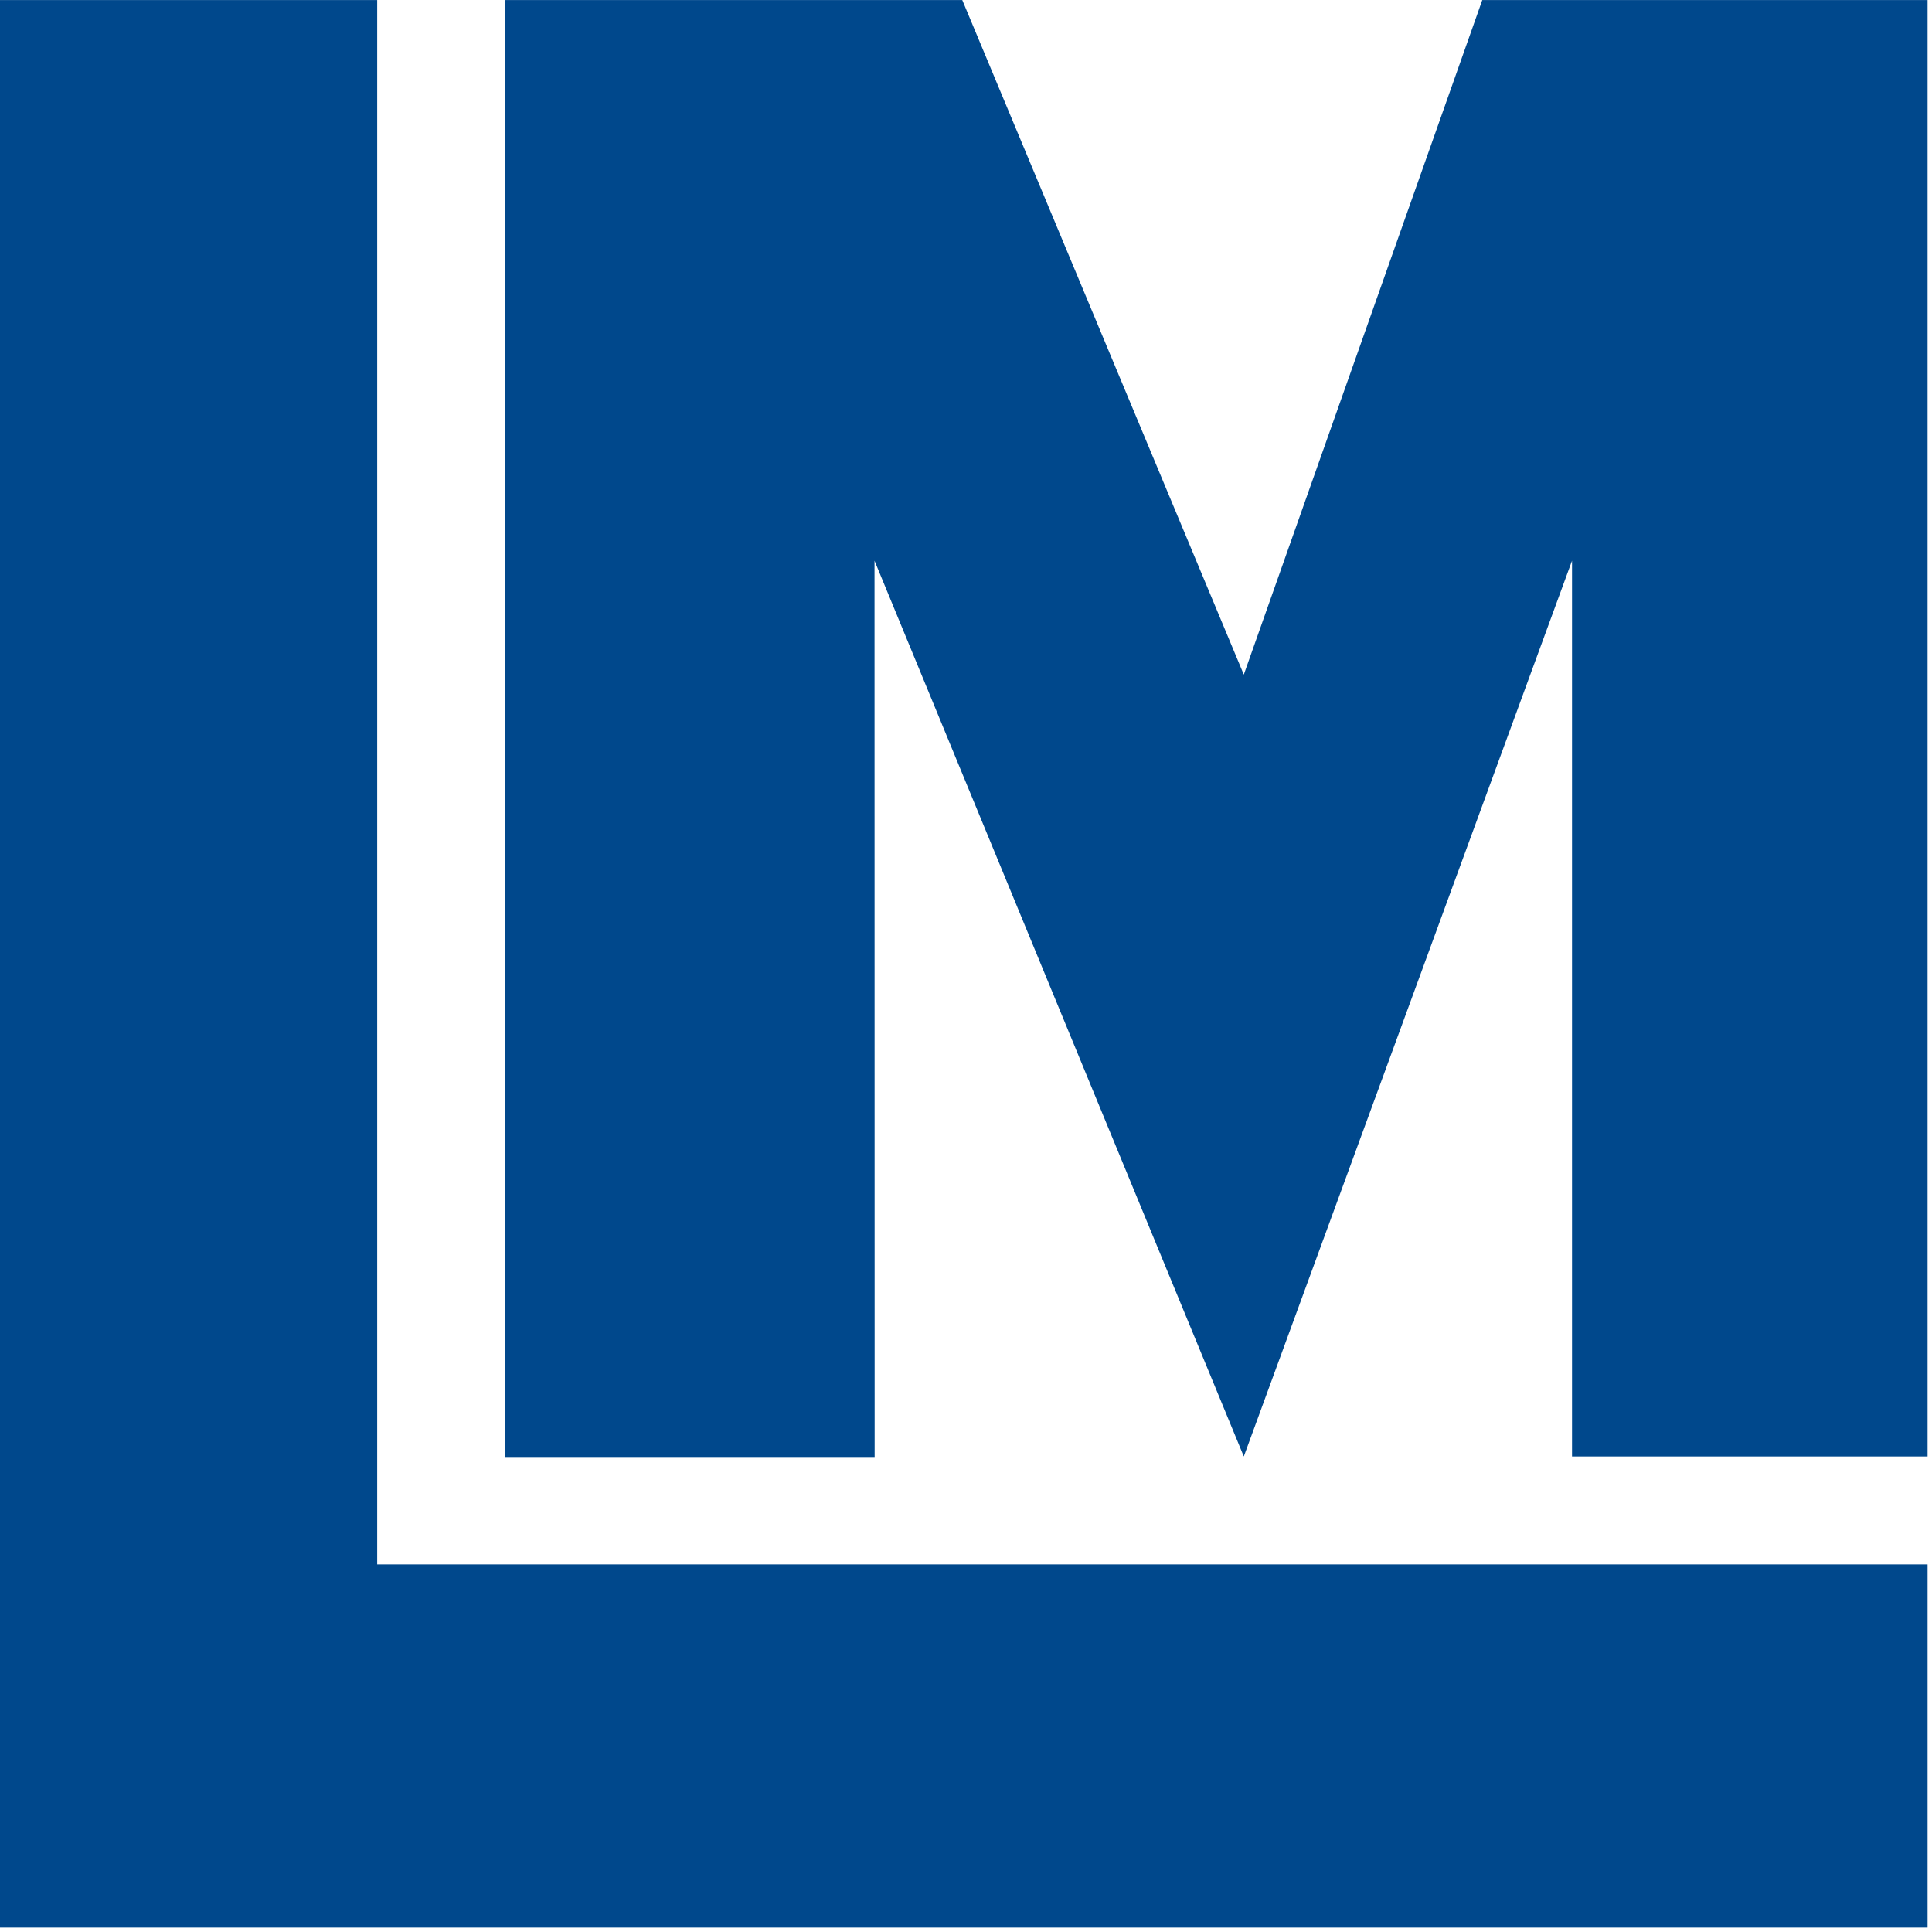
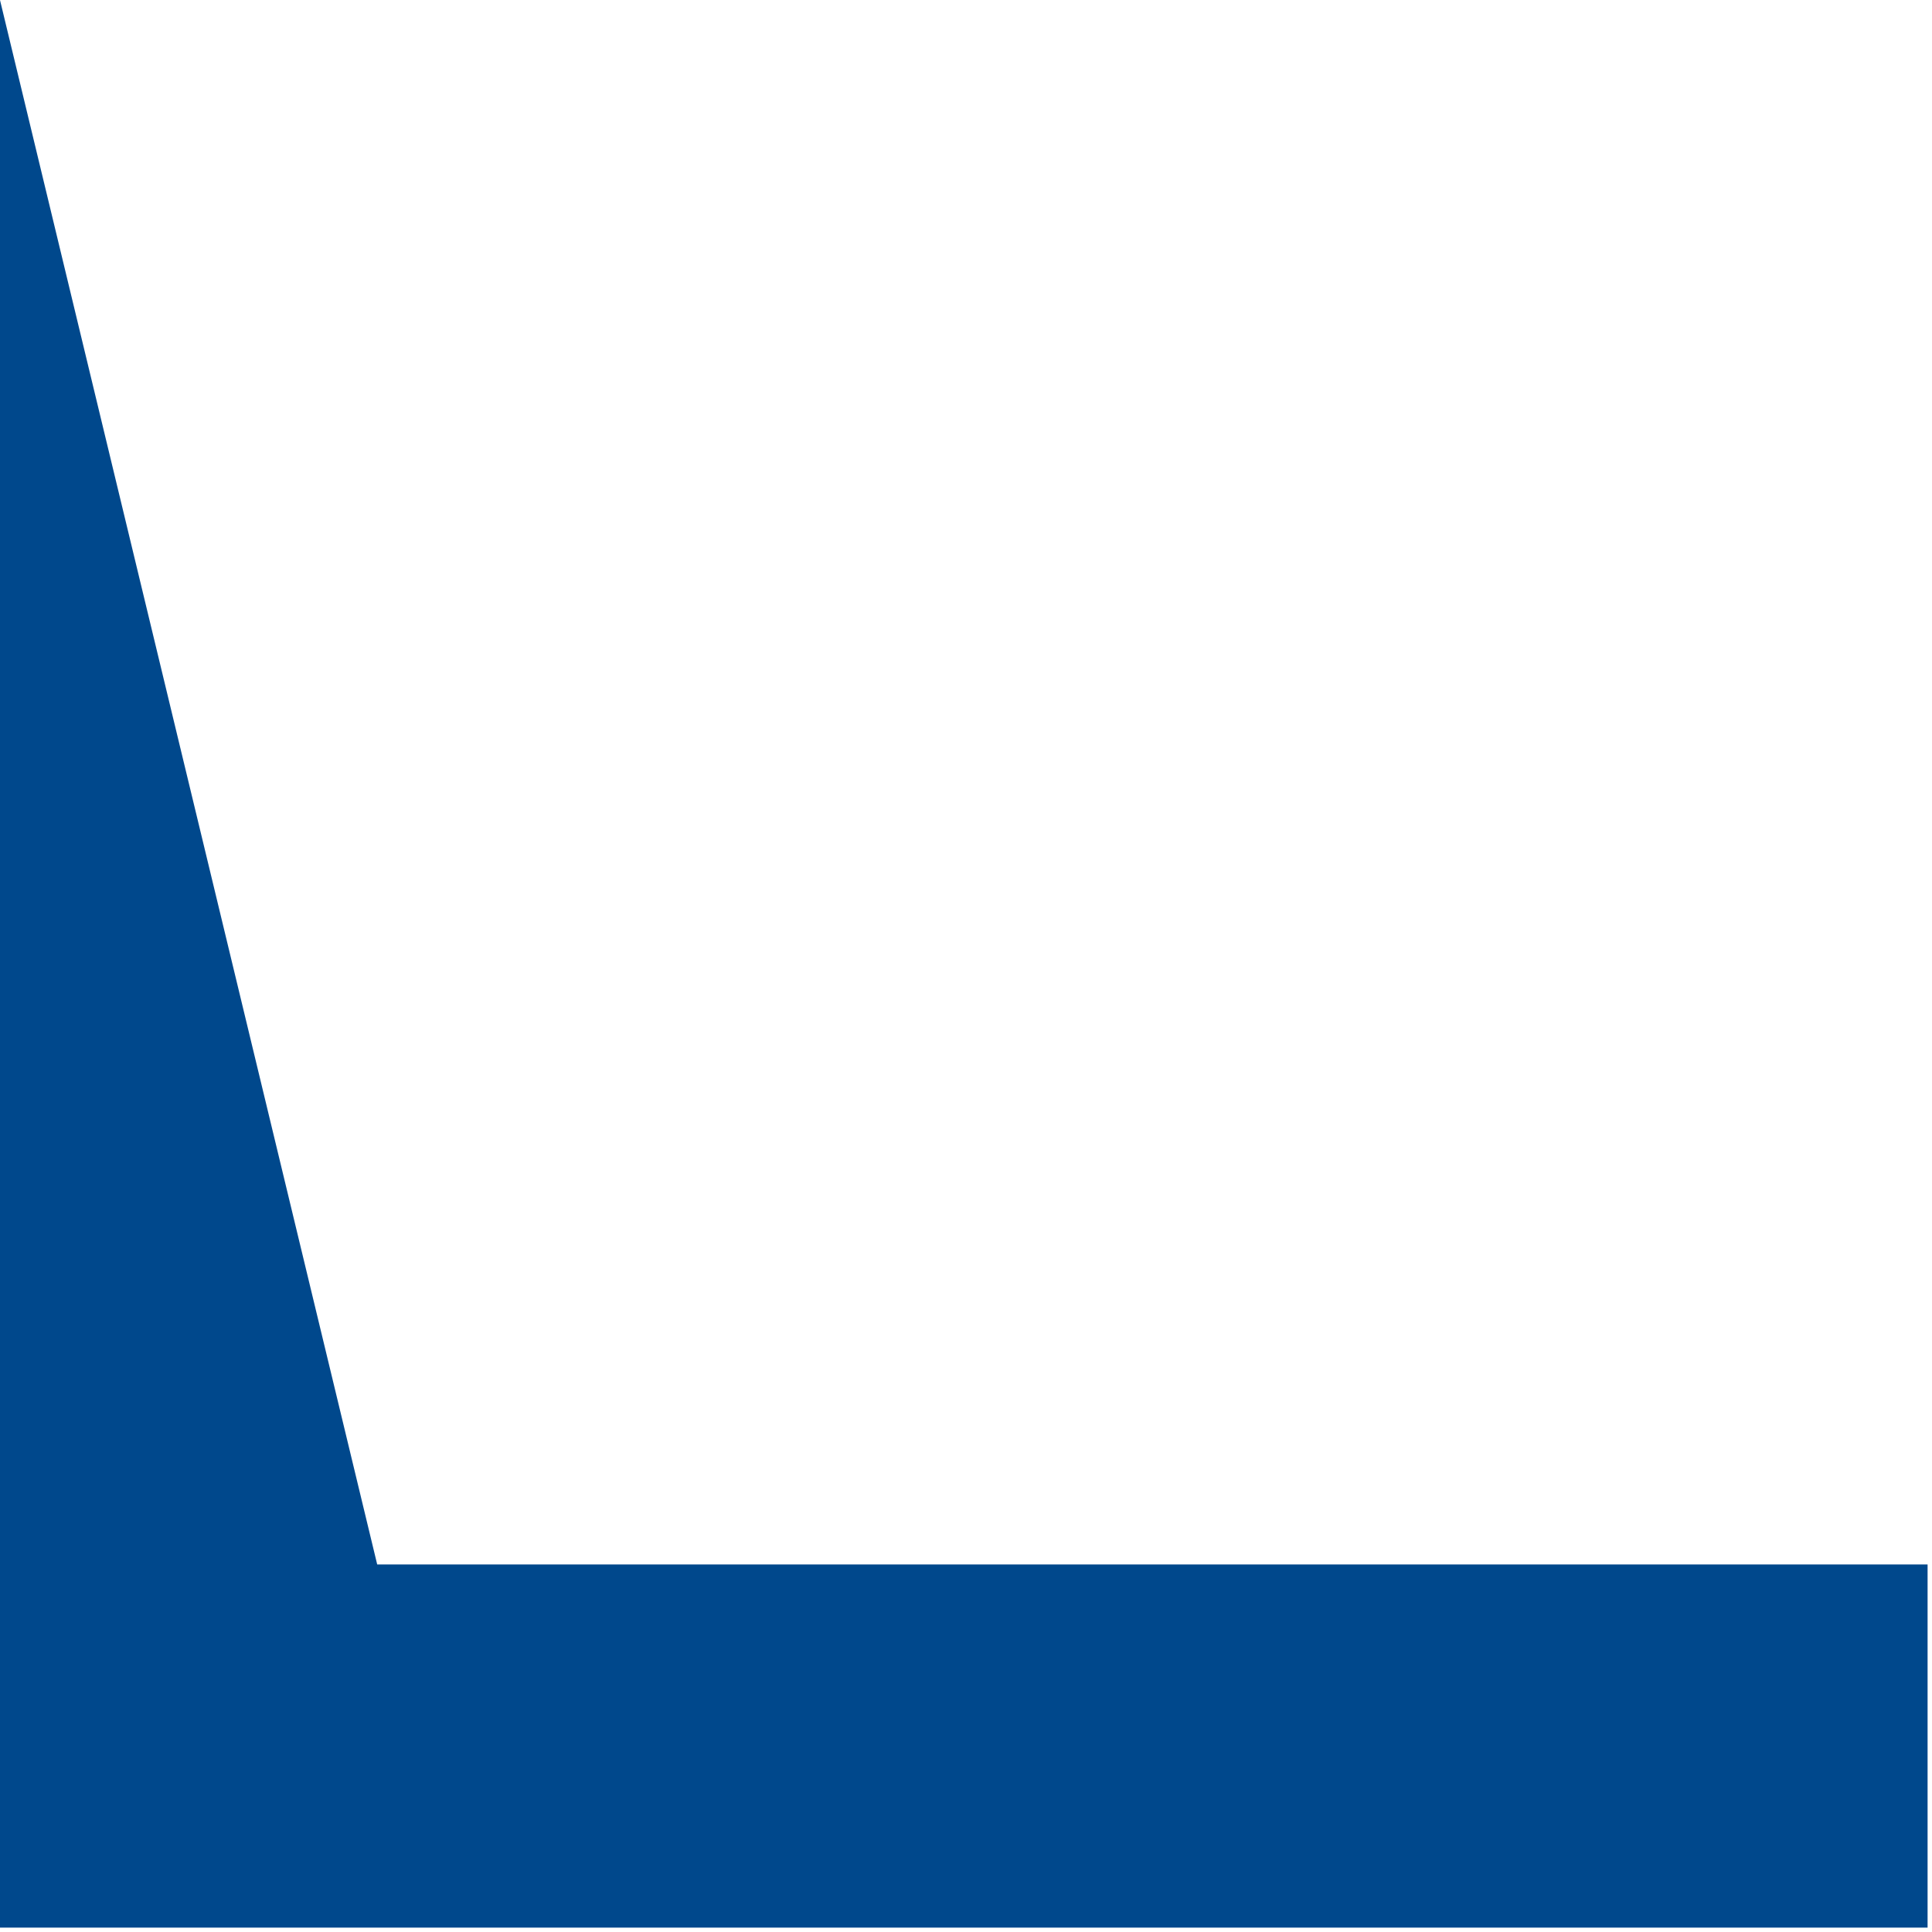
<svg xmlns="http://www.w3.org/2000/svg" width="415pt" height="415pt" viewBox="0 0 415 415" version="1.1" id="svg829">
  <defs id="defs833" />
  <g id="surface1" style="fill:#00488c;fill-opacity:1">
-     <path style="stroke:none;fill-rule:evenodd;fill:#00488c;fill-opacity:1" d="M 414.051 414.062 L 414.051 336.047 L 81.023 336.047 L 81.023 0.012 L 0 0.012 L 0 414.062 L 414.051 414.062 " id="path824" />
-     <path style="stroke:none;fill-rule:evenodd;fill:#00488c;fill-opacity:1" d="M 414.051 0.012 L 414.051 312.855 L 337.676 312.855 L 337.676 120.441 L 267.172 312.855 L 187.848 120.441 L 187.875 312.969 L 108.551 312.969 L 108.523 0.012 L 206.699 0.012 L 267.172 144.91 L 318.398 0.012 L 414.051 0.012 " id="path826" />
+     <path style="stroke:none;fill-rule:evenodd;fill:#00488c;fill-opacity:1" d="M 414.051 414.062 L 414.051 336.047 L 81.023 336.047 L 0 0.012 L 0 414.062 L 414.051 414.062 " id="path824" />
  </g>
</svg>